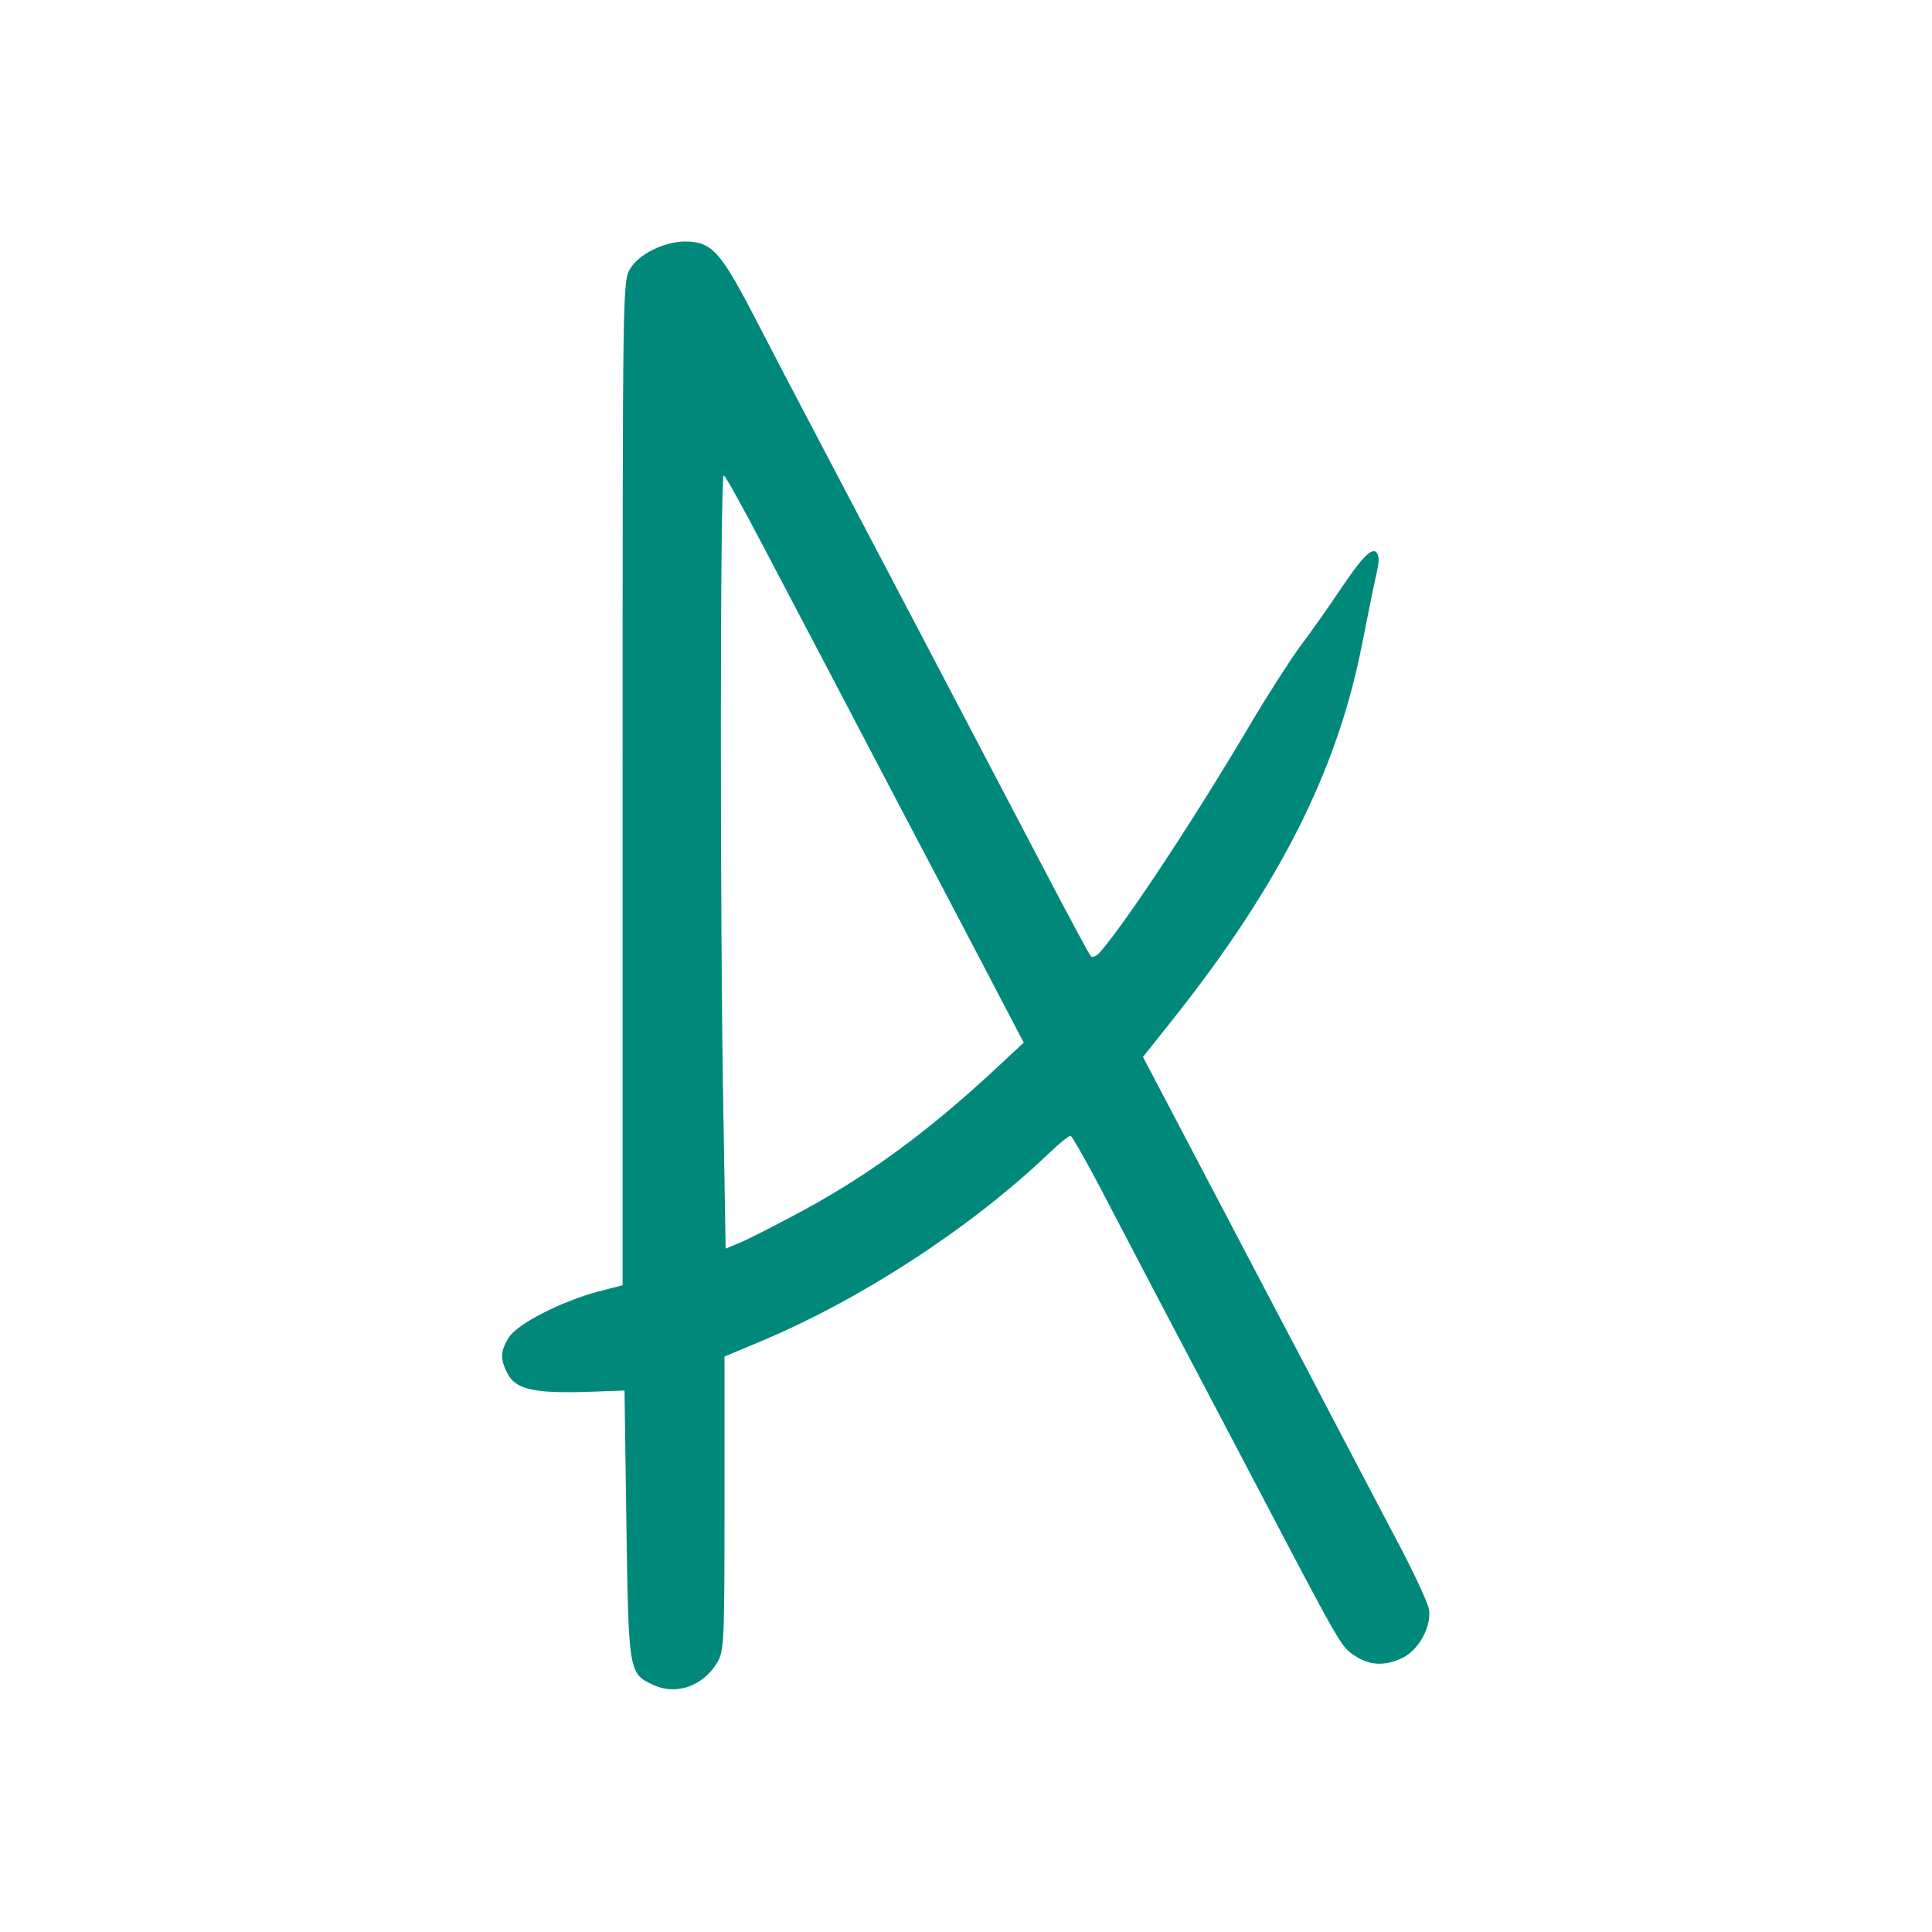
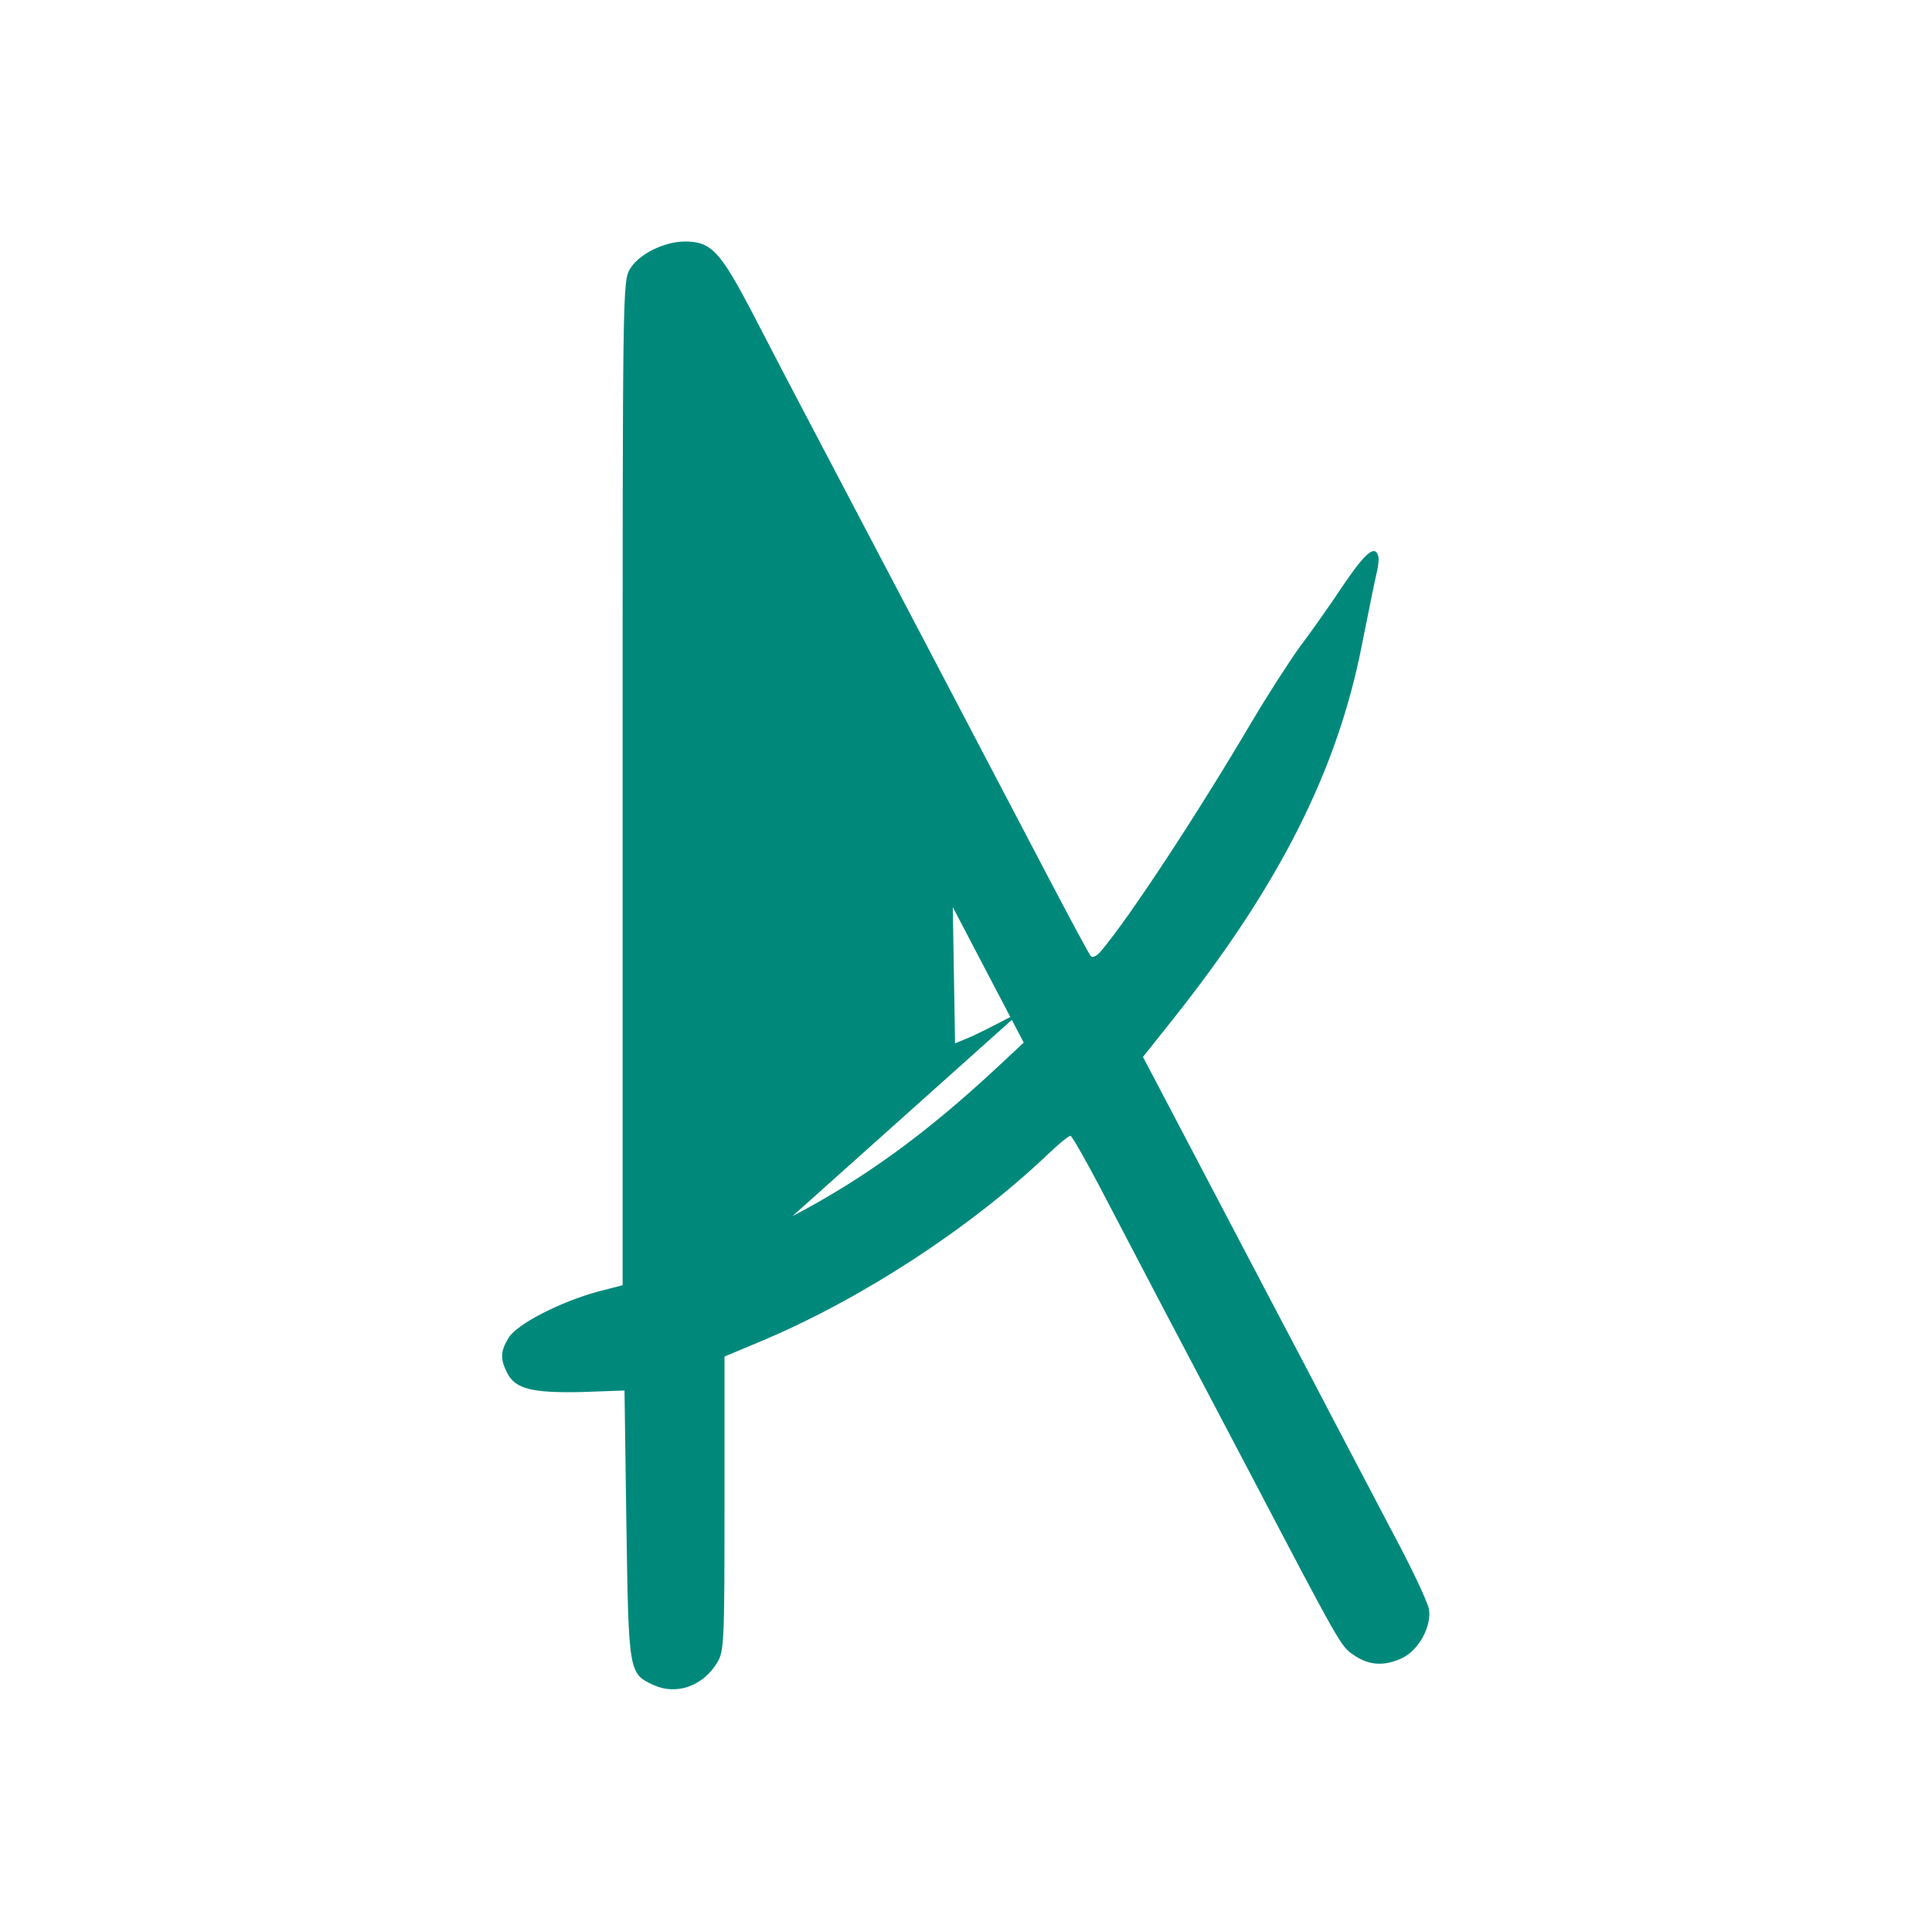
<svg xmlns="http://www.w3.org/2000/svg" version="1.0" width="512px" height="512px" viewBox="0 0 5120 5120" preserveAspectRatio="xMidYMid meet">
  <g id="layer101" fill="#000000" fill-opacity="0" stroke="none">
-     <path d="M0 2560 l0 -2560 2560 0 2560 0 0 2560 0 2560 -2560 0 -2560 0 0 -2560z" />
-   </g>
+     </g>
  <g id="layer102" fill="#00897b" stroke="none">
-     <path d="M1733 4466 c-67 -31 -67 -31 -73 -425 l-5 -356 -112 4 c-131 3 -177 -8 -198 -49 -20 -38 -19 -59 3 -95 22 -36 137 -95 236 -122 l66 -17 0 -1331 c0 -1316 0 -1330 20 -1363 24 -39 89 -71 144 -72 71 0 94 24 184 197 45 87 110 212 145 278 106 201 497 946 622 1185 65 124 121 229 126 234 5 5 17 -1 28 -15 75 -89 255 -363 397 -604 42 -71 100 -161 128 -200 29 -38 81 -112 115 -163 59 -87 84 -108 93 -80 3 7 1 26 -3 43 -4 16 -22 104 -40 195 -65 332 -219 637 -502 993 l-78 98 72 137 c109 208 173 330 274 522 51 96 123 234 160 305 38 72 108 206 157 299 50 93 92 183 95 201 7 45 -27 108 -71 129 -47 22 -87 20 -127 -7 -36 -24 -34 -21 -281 -492 -229 -435 -270 -513 -366 -697 -53 -103 -101 -188 -105 -188 -5 0 -32 22 -60 49 -207 197 -498 386 -764 497 l-93 39 0 390 c0 369 -1 392 -20 422 -37 61 -107 86 -167 59z m367 -1243 c189 -99 353 -218 539 -391 l74 -69 -188 -359 c-104 -197 -236 -449 -294 -560 -58 -110 -151 -287 -206 -392 -55 -105 -103 -192 -107 -192 -10 0 -10 1196 -1 1688 l6 361 36 -15 c20 -8 83 -40 141 -71z" />
+     <path d="M1733 4466 c-67 -31 -67 -31 -73 -425 l-5 -356 -112 4 c-131 3 -177 -8 -198 -49 -20 -38 -19 -59 3 -95 22 -36 137 -95 236 -122 l66 -17 0 -1331 c0 -1316 0 -1330 20 -1363 24 -39 89 -71 144 -72 71 0 94 24 184 197 45 87 110 212 145 278 106 201 497 946 622 1185 65 124 121 229 126 234 5 5 17 -1 28 -15 75 -89 255 -363 397 -604 42 -71 100 -161 128 -200 29 -38 81 -112 115 -163 59 -87 84 -108 93 -80 3 7 1 26 -3 43 -4 16 -22 104 -40 195 -65 332 -219 637 -502 993 l-78 98 72 137 c109 208 173 330 274 522 51 96 123 234 160 305 38 72 108 206 157 299 50 93 92 183 95 201 7 45 -27 108 -71 129 -47 22 -87 20 -127 -7 -36 -24 -34 -21 -281 -492 -229 -435 -270 -513 -366 -697 -53 -103 -101 -188 -105 -188 -5 0 -32 22 -60 49 -207 197 -498 386 -764 497 l-93 39 0 390 c0 369 -1 392 -20 422 -37 61 -107 86 -167 59z m367 -1243 c189 -99 353 -218 539 -391 l74 -69 -188 -359 l6 361 36 -15 c20 -8 83 -40 141 -71z" />
  </g>
</svg>